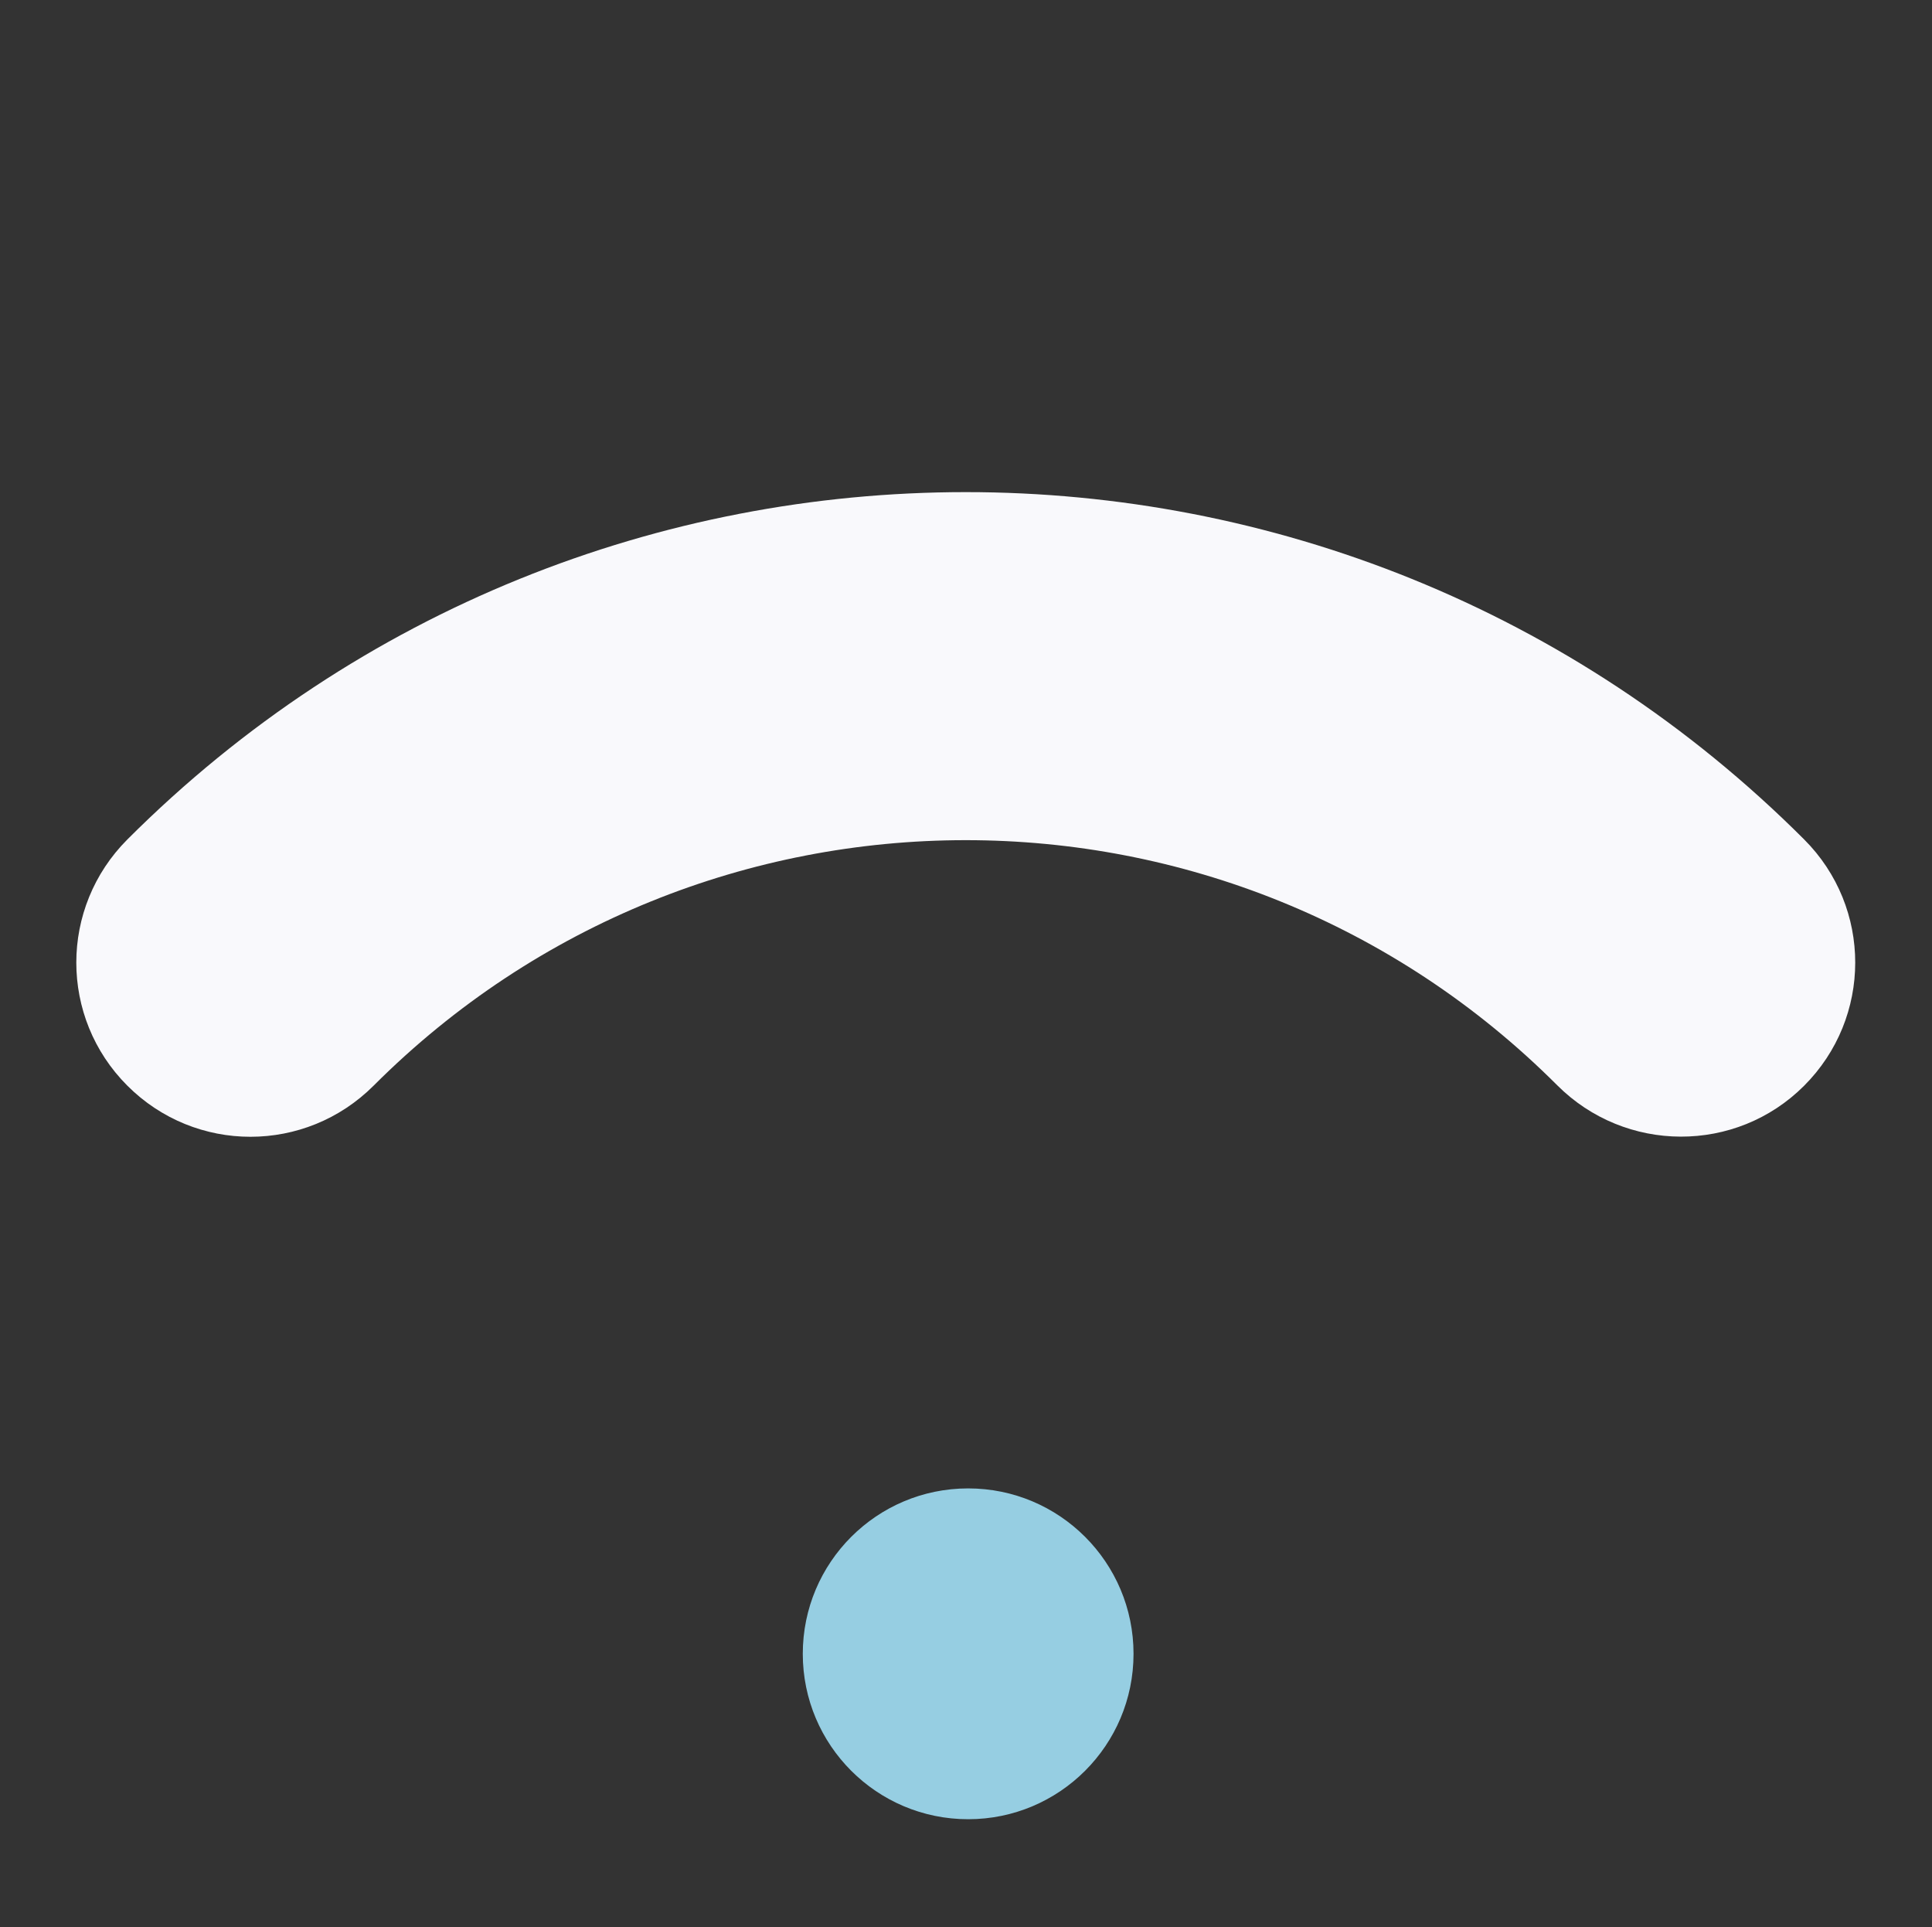
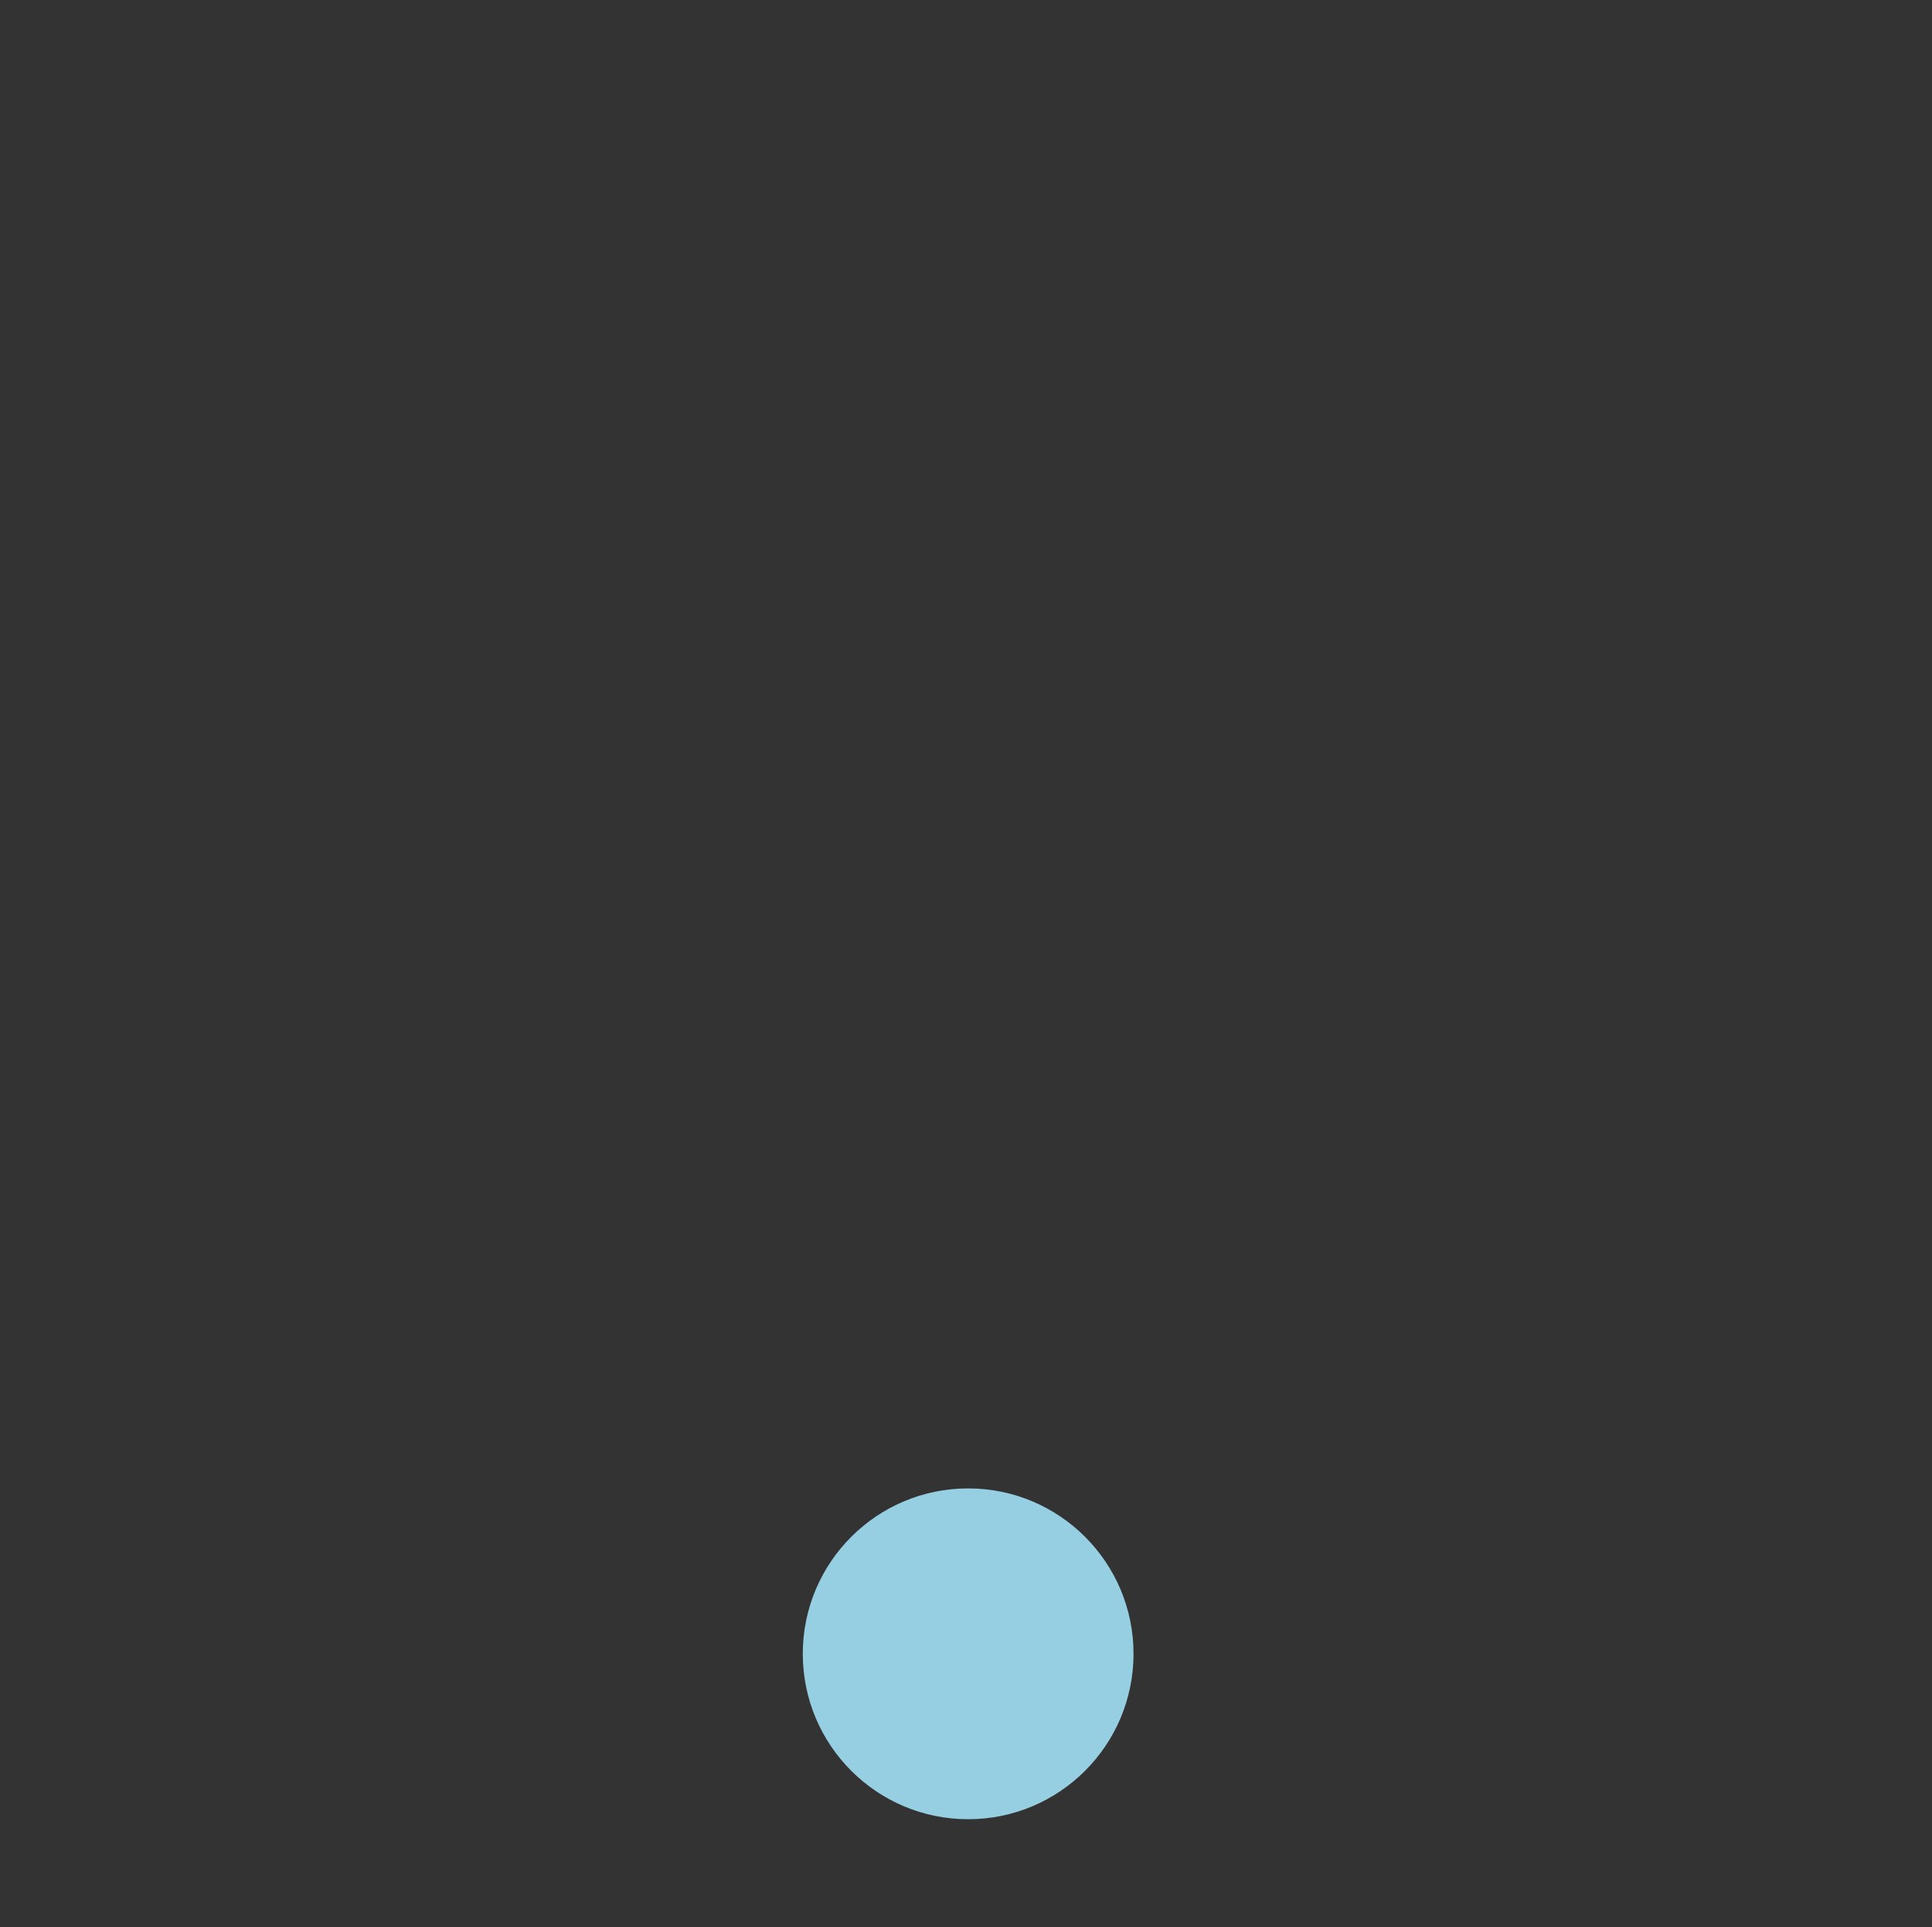
<svg xmlns="http://www.w3.org/2000/svg" width="368px" height="367px" viewBox="0 0 368 367" version="1.1">
  <rect x="0" y="0" width="368" height="367" fill="#333333" stroke="none" />
  <title>Group 13</title>
  <g id="Page-1" stroke="none" stroke-width="1" fill="none" fill-rule="evenodd">
    <g id="Group-13" transform="translate(183.955, 183.308) rotate(-360) translate(-183.955, -183.308) translate(0.815, 0.168)">
-       <path d="M246.28,279.32 C246.28,191.27 174.926,119.96 86.821,119.96 C68.459,119.96 53.641,105.151 53.641,86.8 C53.641,68.45 68.459,53.641 86.821,53.641 C211.489,53.641 312.641,154.73 312.641,279.481 C312.641,297.831 297.822,312.641 279.46,312.641 C261.098,312.641 246.28,297.67 246.28,279.32 Z" id="Path" fill="#F9F9FC" transform="translate(183.141, 183.141) rotate(-45) translate(-183.141, -183.141) " />
      <circle id="Oval" fill="#96CEE2" cx="183.596" cy="314.777" r="31.5" />
    </g>
  </g>
</svg>